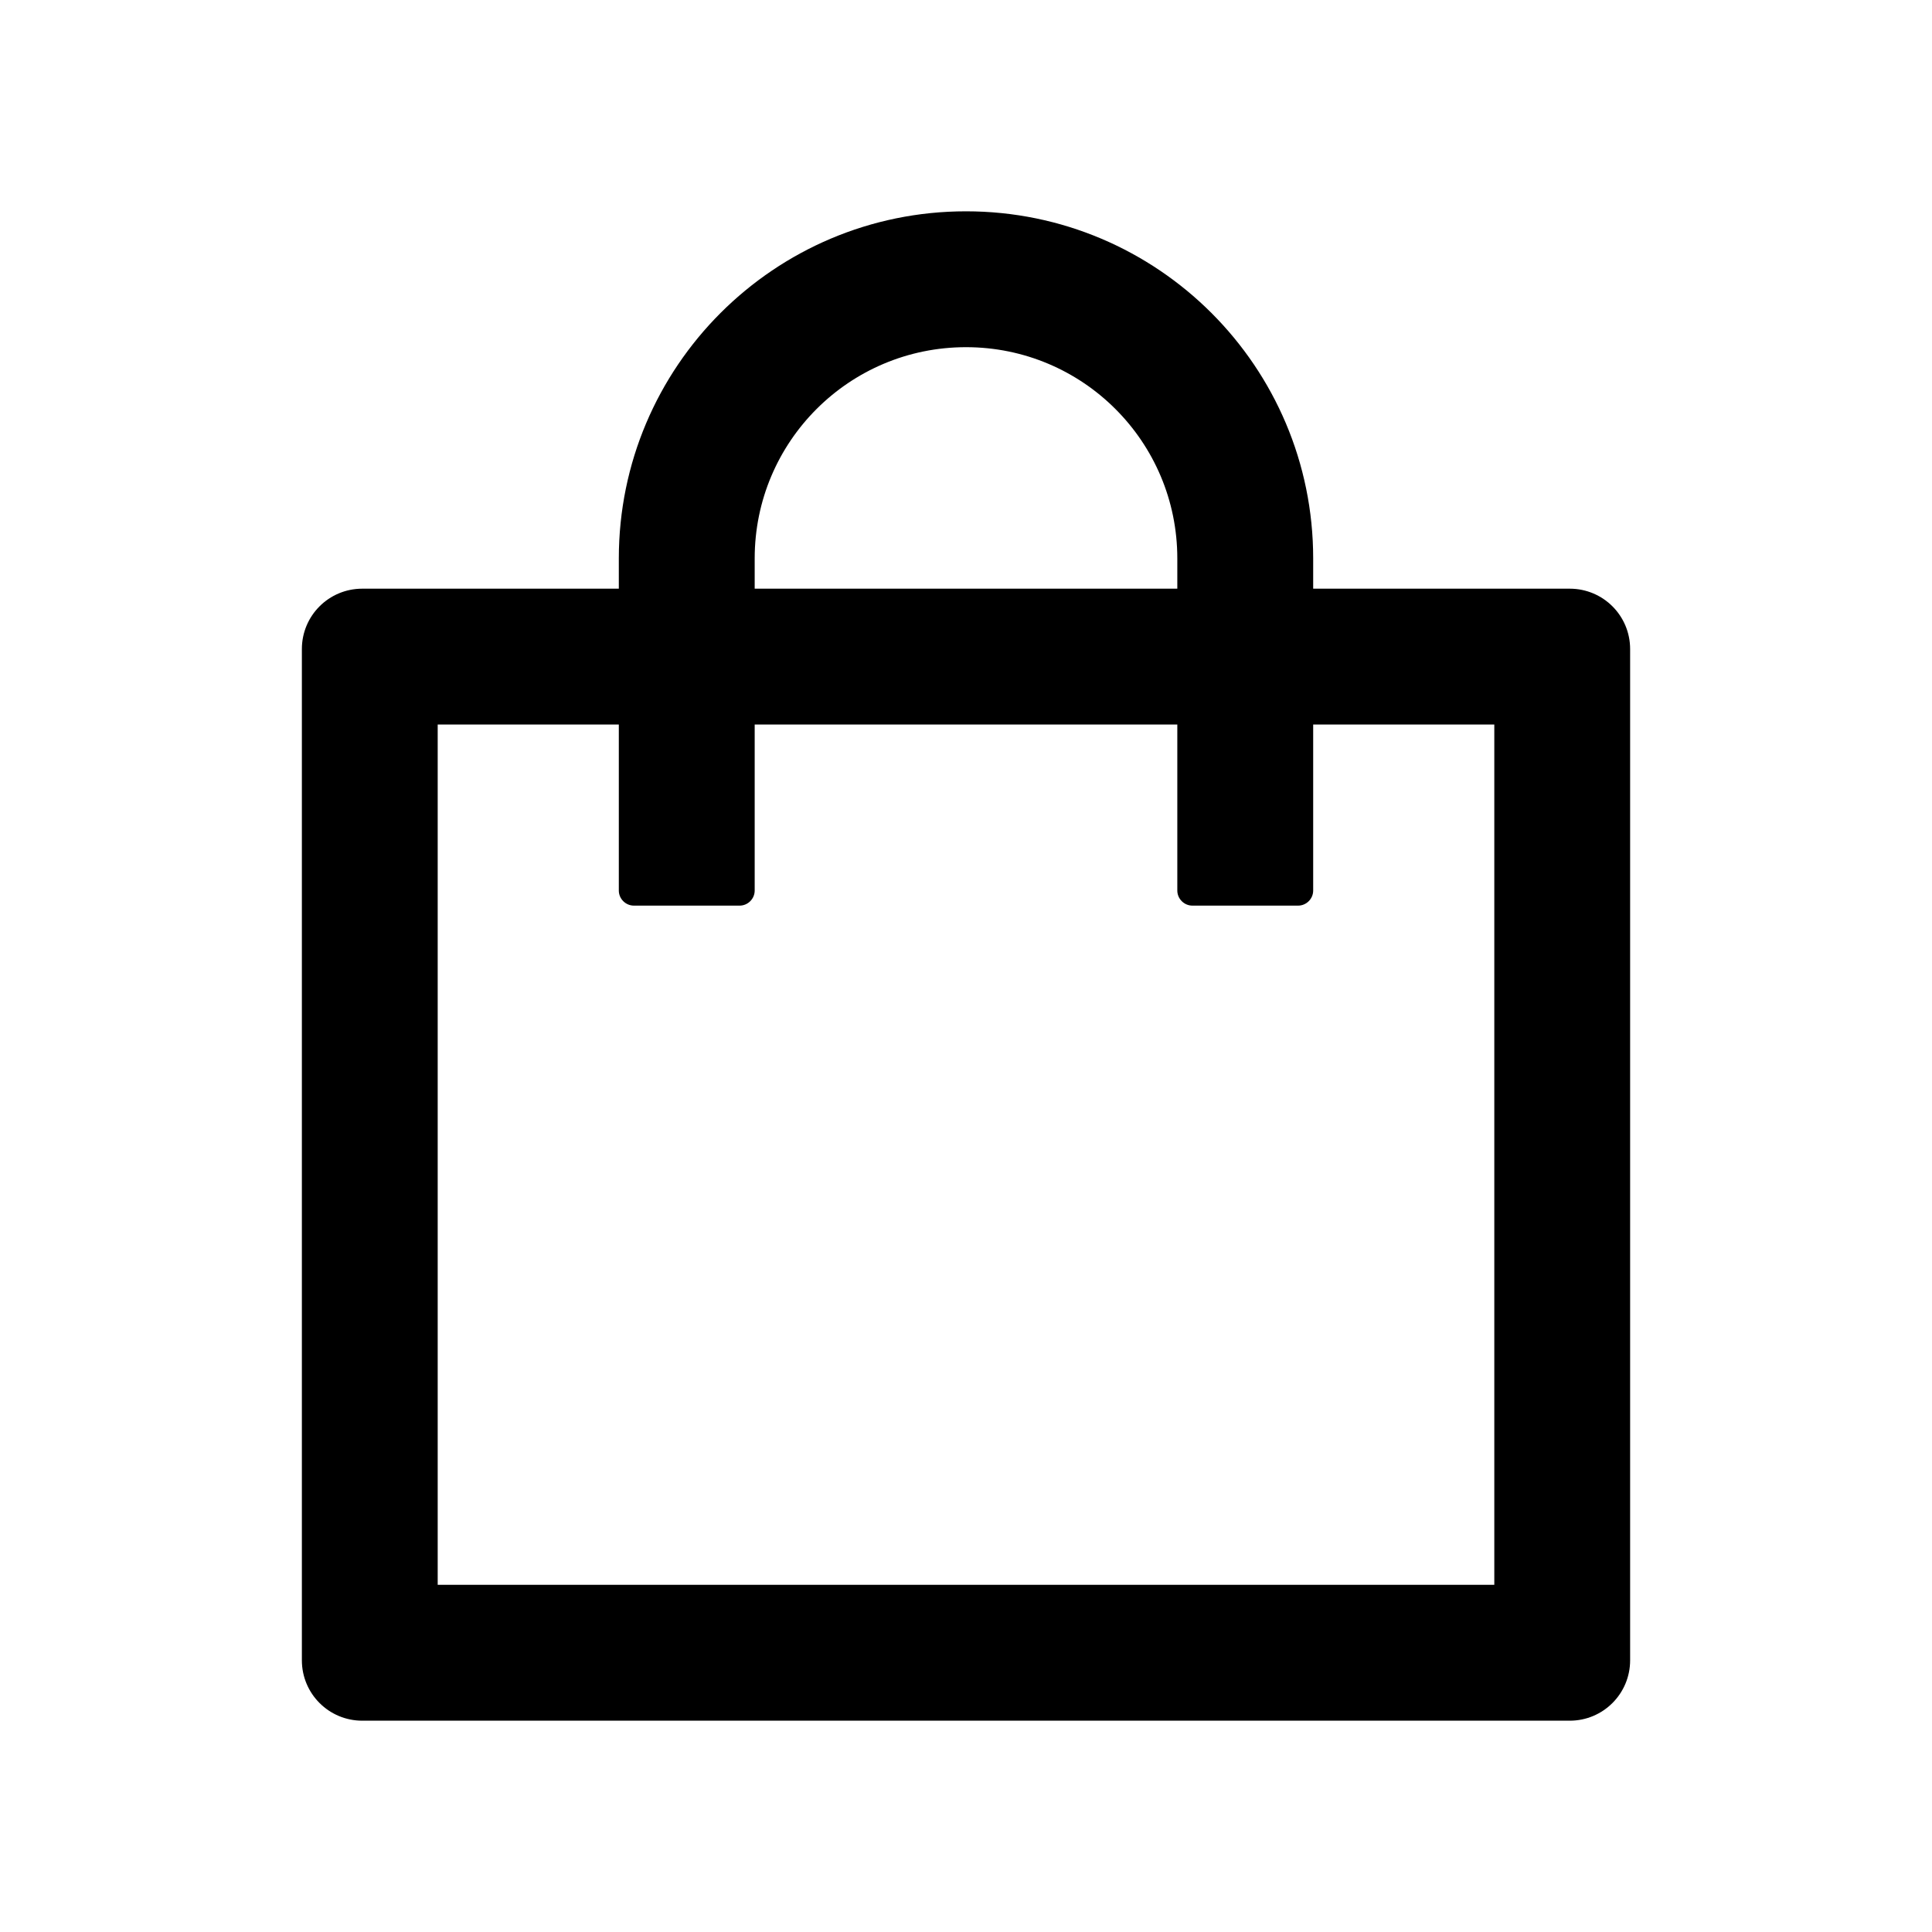
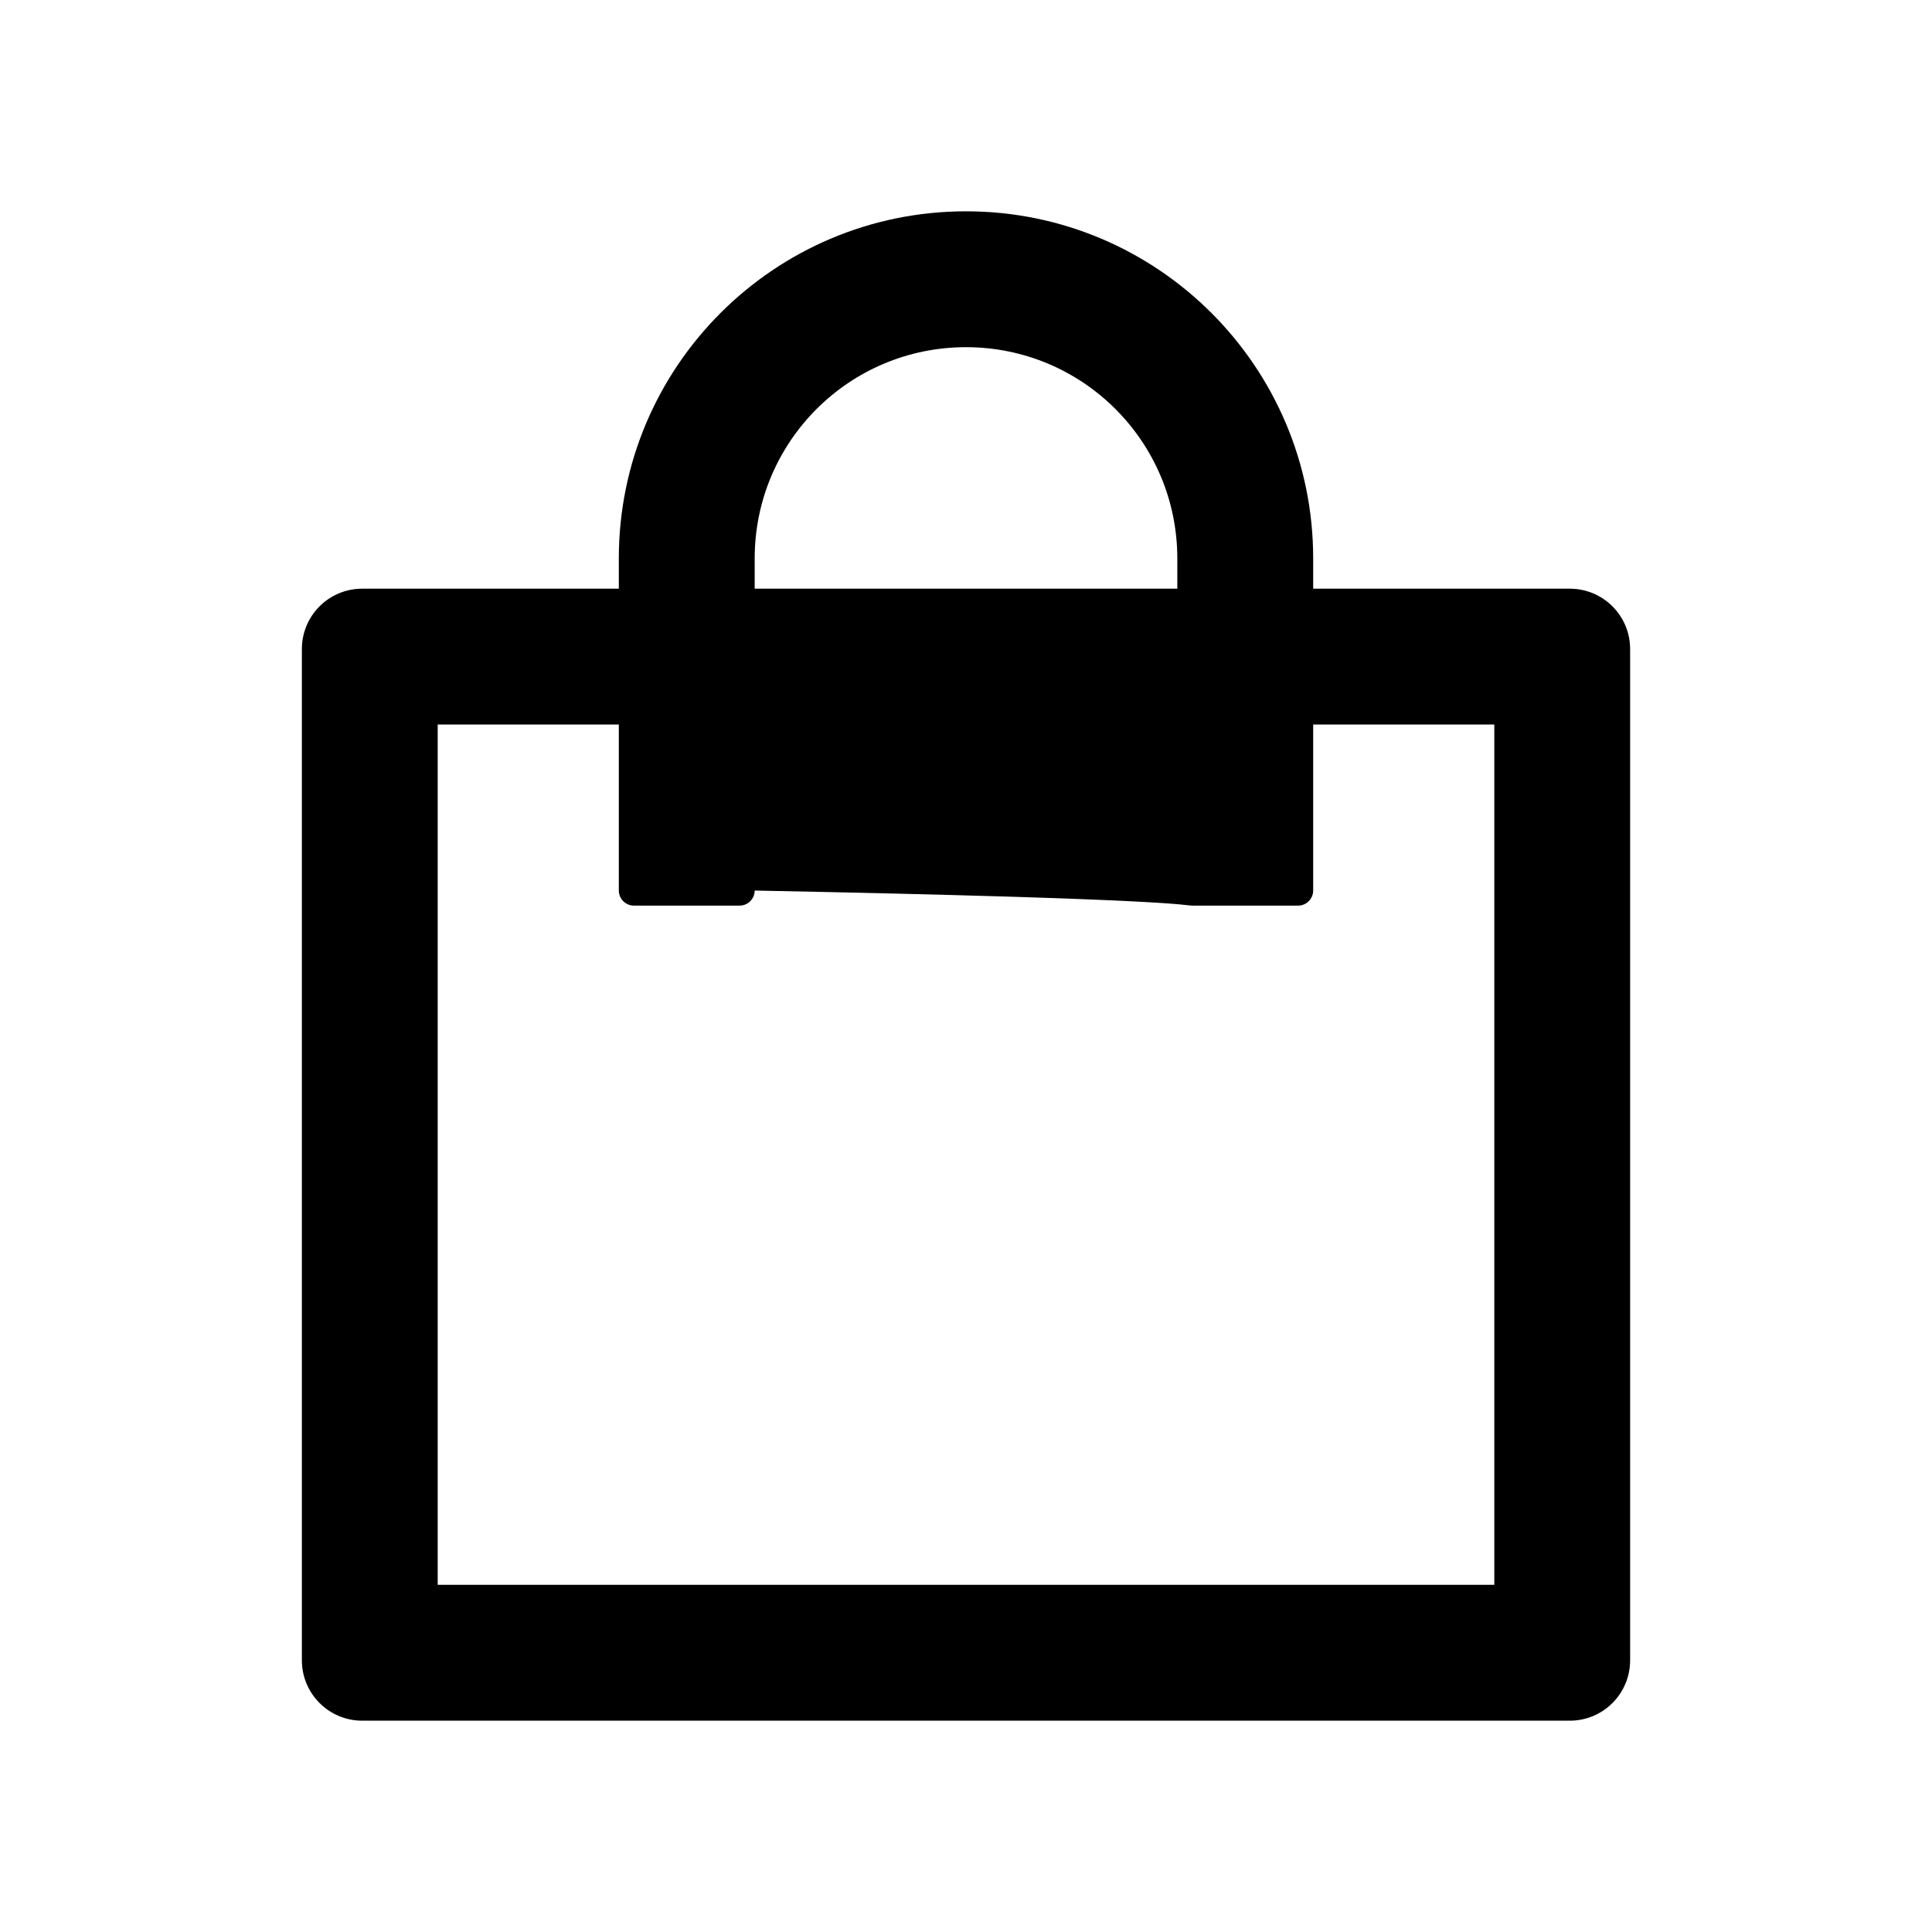
<svg xmlns="http://www.w3.org/2000/svg" width="40" height="40" viewBox="0 0 40 40" fill="none">
-   <path d="M32.5 12.188H27.188V11.562C27.188 7.594 23.969 4.375 20 4.375C16.031 4.375 12.812 7.594 12.812 11.562V12.188H7.5C6.809 12.188 6.25 12.746 6.25 13.438V34.375C6.25 35.066 6.809 35.625 7.5 35.625H32.5C33.191 35.625 33.75 35.066 33.75 34.375V13.438C33.75 12.746 33.191 12.188 32.5 12.188ZM15.625 11.562C15.625 9.145 17.582 7.188 20 7.188C22.418 7.188 24.375 9.145 24.375 11.562V12.188H15.625V11.562ZM30.938 32.812H9.062V15H12.812V18.438C12.812 18.609 12.953 18.75 13.125 18.75H15.312C15.484 18.75 15.625 18.609 15.625 18.438V15H24.375V18.438C24.375 18.609 24.516 18.75 24.688 18.75H26.875C27.047 18.75 27.188 18.609 27.188 18.438V15H30.938V32.812Z" fill="black" />
+   <path d="M32.5 12.188H27.188V11.562C27.188 7.594 23.969 4.375 20 4.375C16.031 4.375 12.812 7.594 12.812 11.562V12.188H7.5C6.809 12.188 6.25 12.746 6.25 13.438V34.375C6.25 35.066 6.809 35.625 7.5 35.625H32.5C33.191 35.625 33.75 35.066 33.75 34.375V13.438C33.75 12.746 33.191 12.188 32.5 12.188ZM15.625 11.562C15.625 9.145 17.582 7.188 20 7.188C22.418 7.188 24.375 9.145 24.375 11.562V12.188H15.625V11.562ZM30.938 32.812H9.062V15H12.812V18.438C12.812 18.609 12.953 18.75 13.125 18.75H15.312C15.484 18.75 15.625 18.609 15.625 18.438V15V18.438C24.375 18.609 24.516 18.75 24.688 18.75H26.875C27.047 18.75 27.188 18.609 27.188 18.438V15H30.938V32.812Z" fill="black" />
</svg>